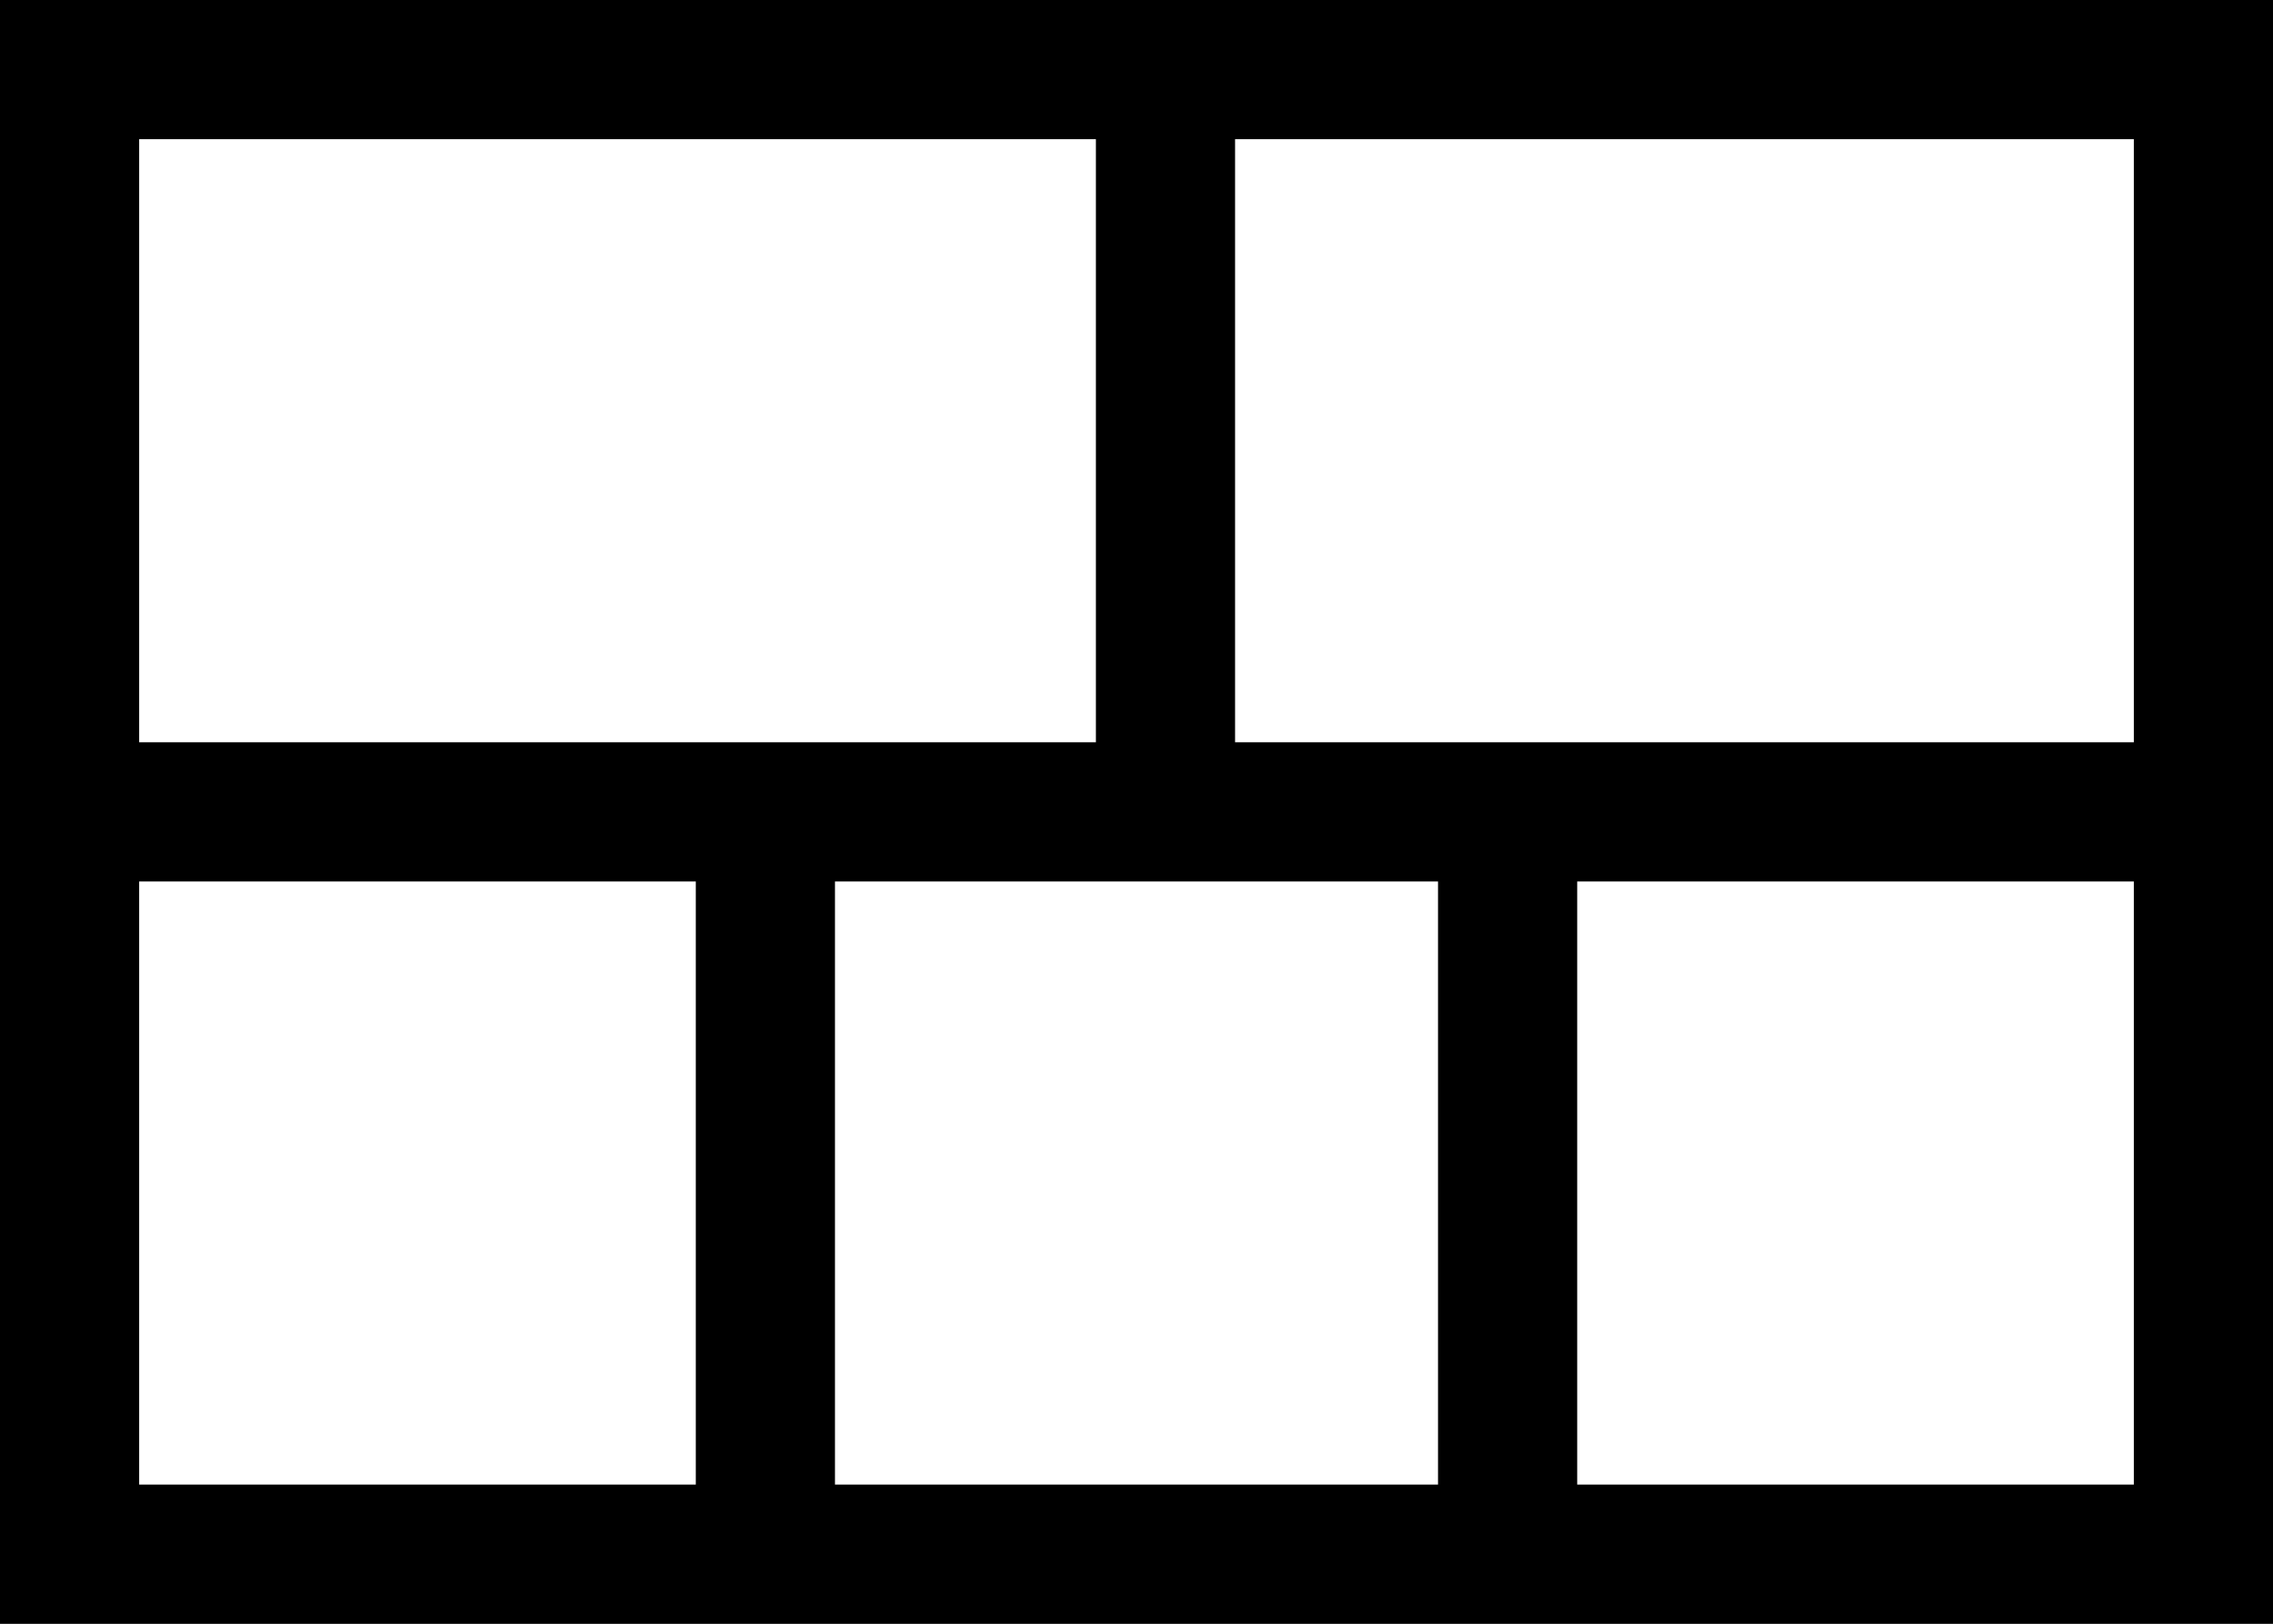
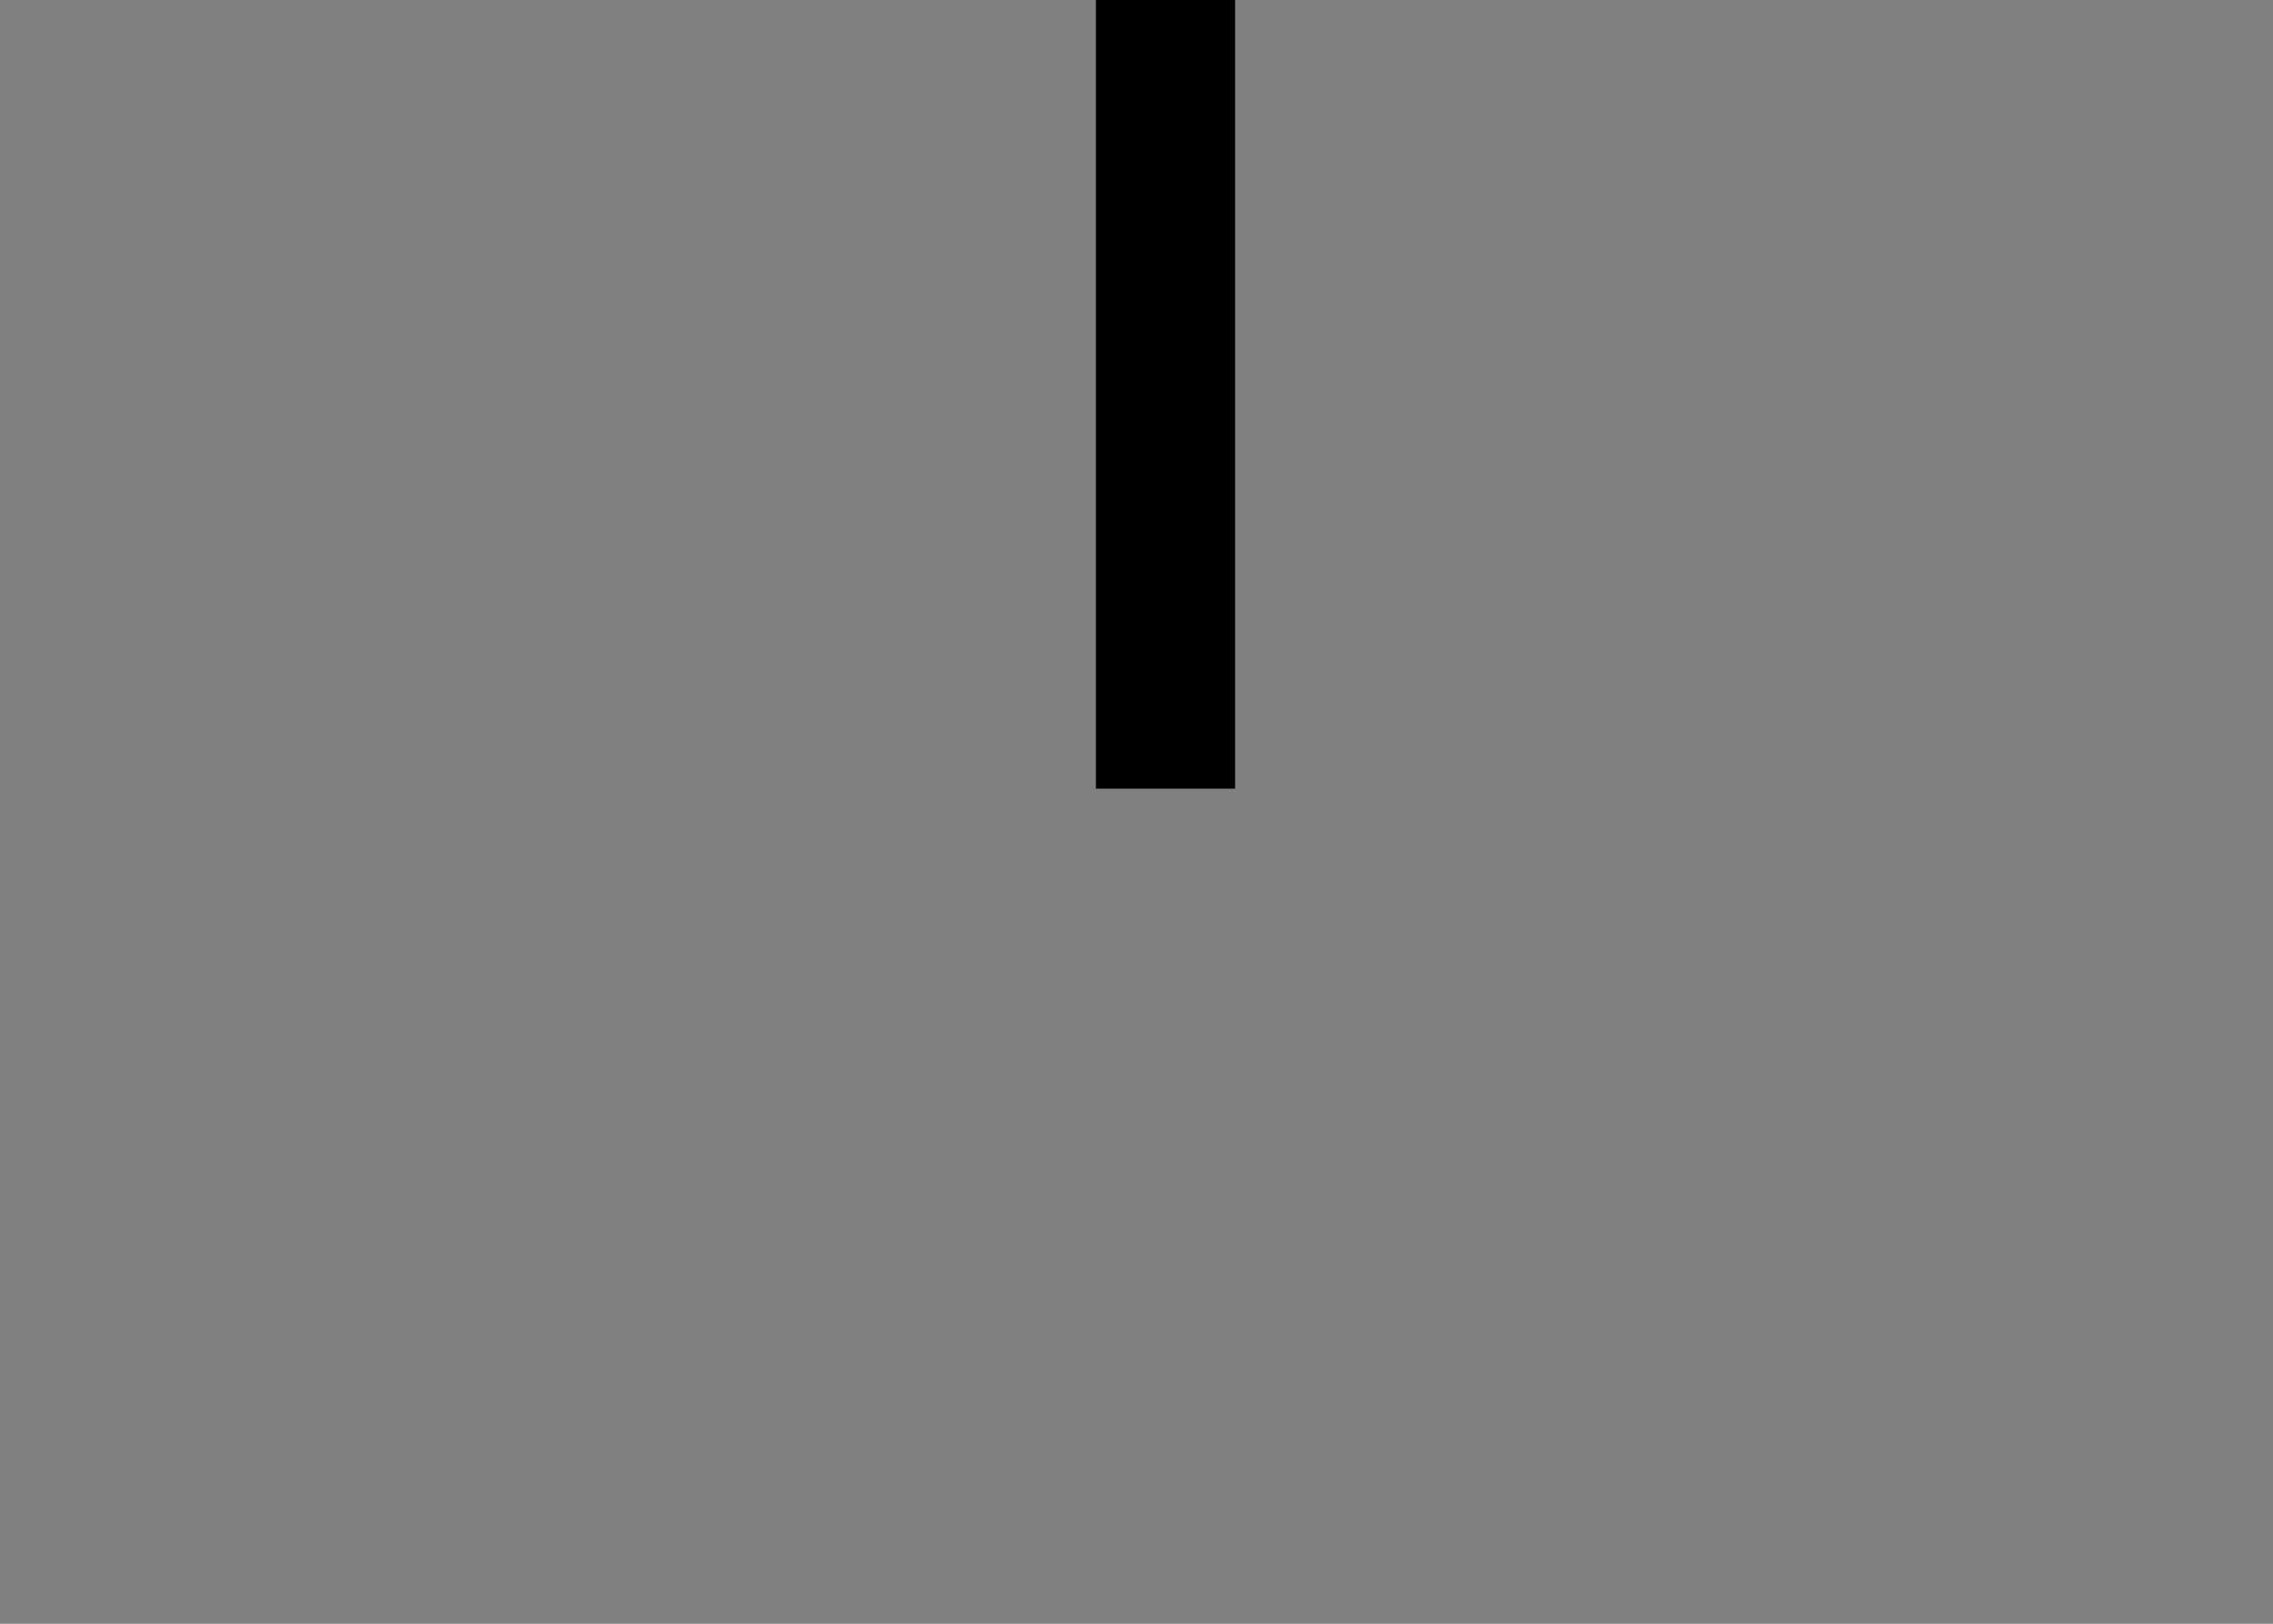
<svg xmlns="http://www.w3.org/2000/svg" width="49" height="35" viewBox="0 0 49 35" fill="none">
  <rect x="0" y="0" width="49" height="35" fill="#808080" stroke="none" />
-   <rect x="1.5" y="1.5" width="46" height="32" fill="white" stroke="black" stroke-width="3" />
  <line x1="25.125" y1="6.55671e-08" x2="25.125" y2="17" stroke="black" stroke-width="3" />
-   <line x1="16.5" y1="17" x2="16.5" y2="34" stroke="black" stroke-width="3" />
-   <line x1="32.5" y1="17" x2="32.5" y2="34" stroke="black" stroke-width="3" />
-   <line x1="47" y1="17.5" y2="17.5" stroke="black" stroke-width="3" />
</svg>